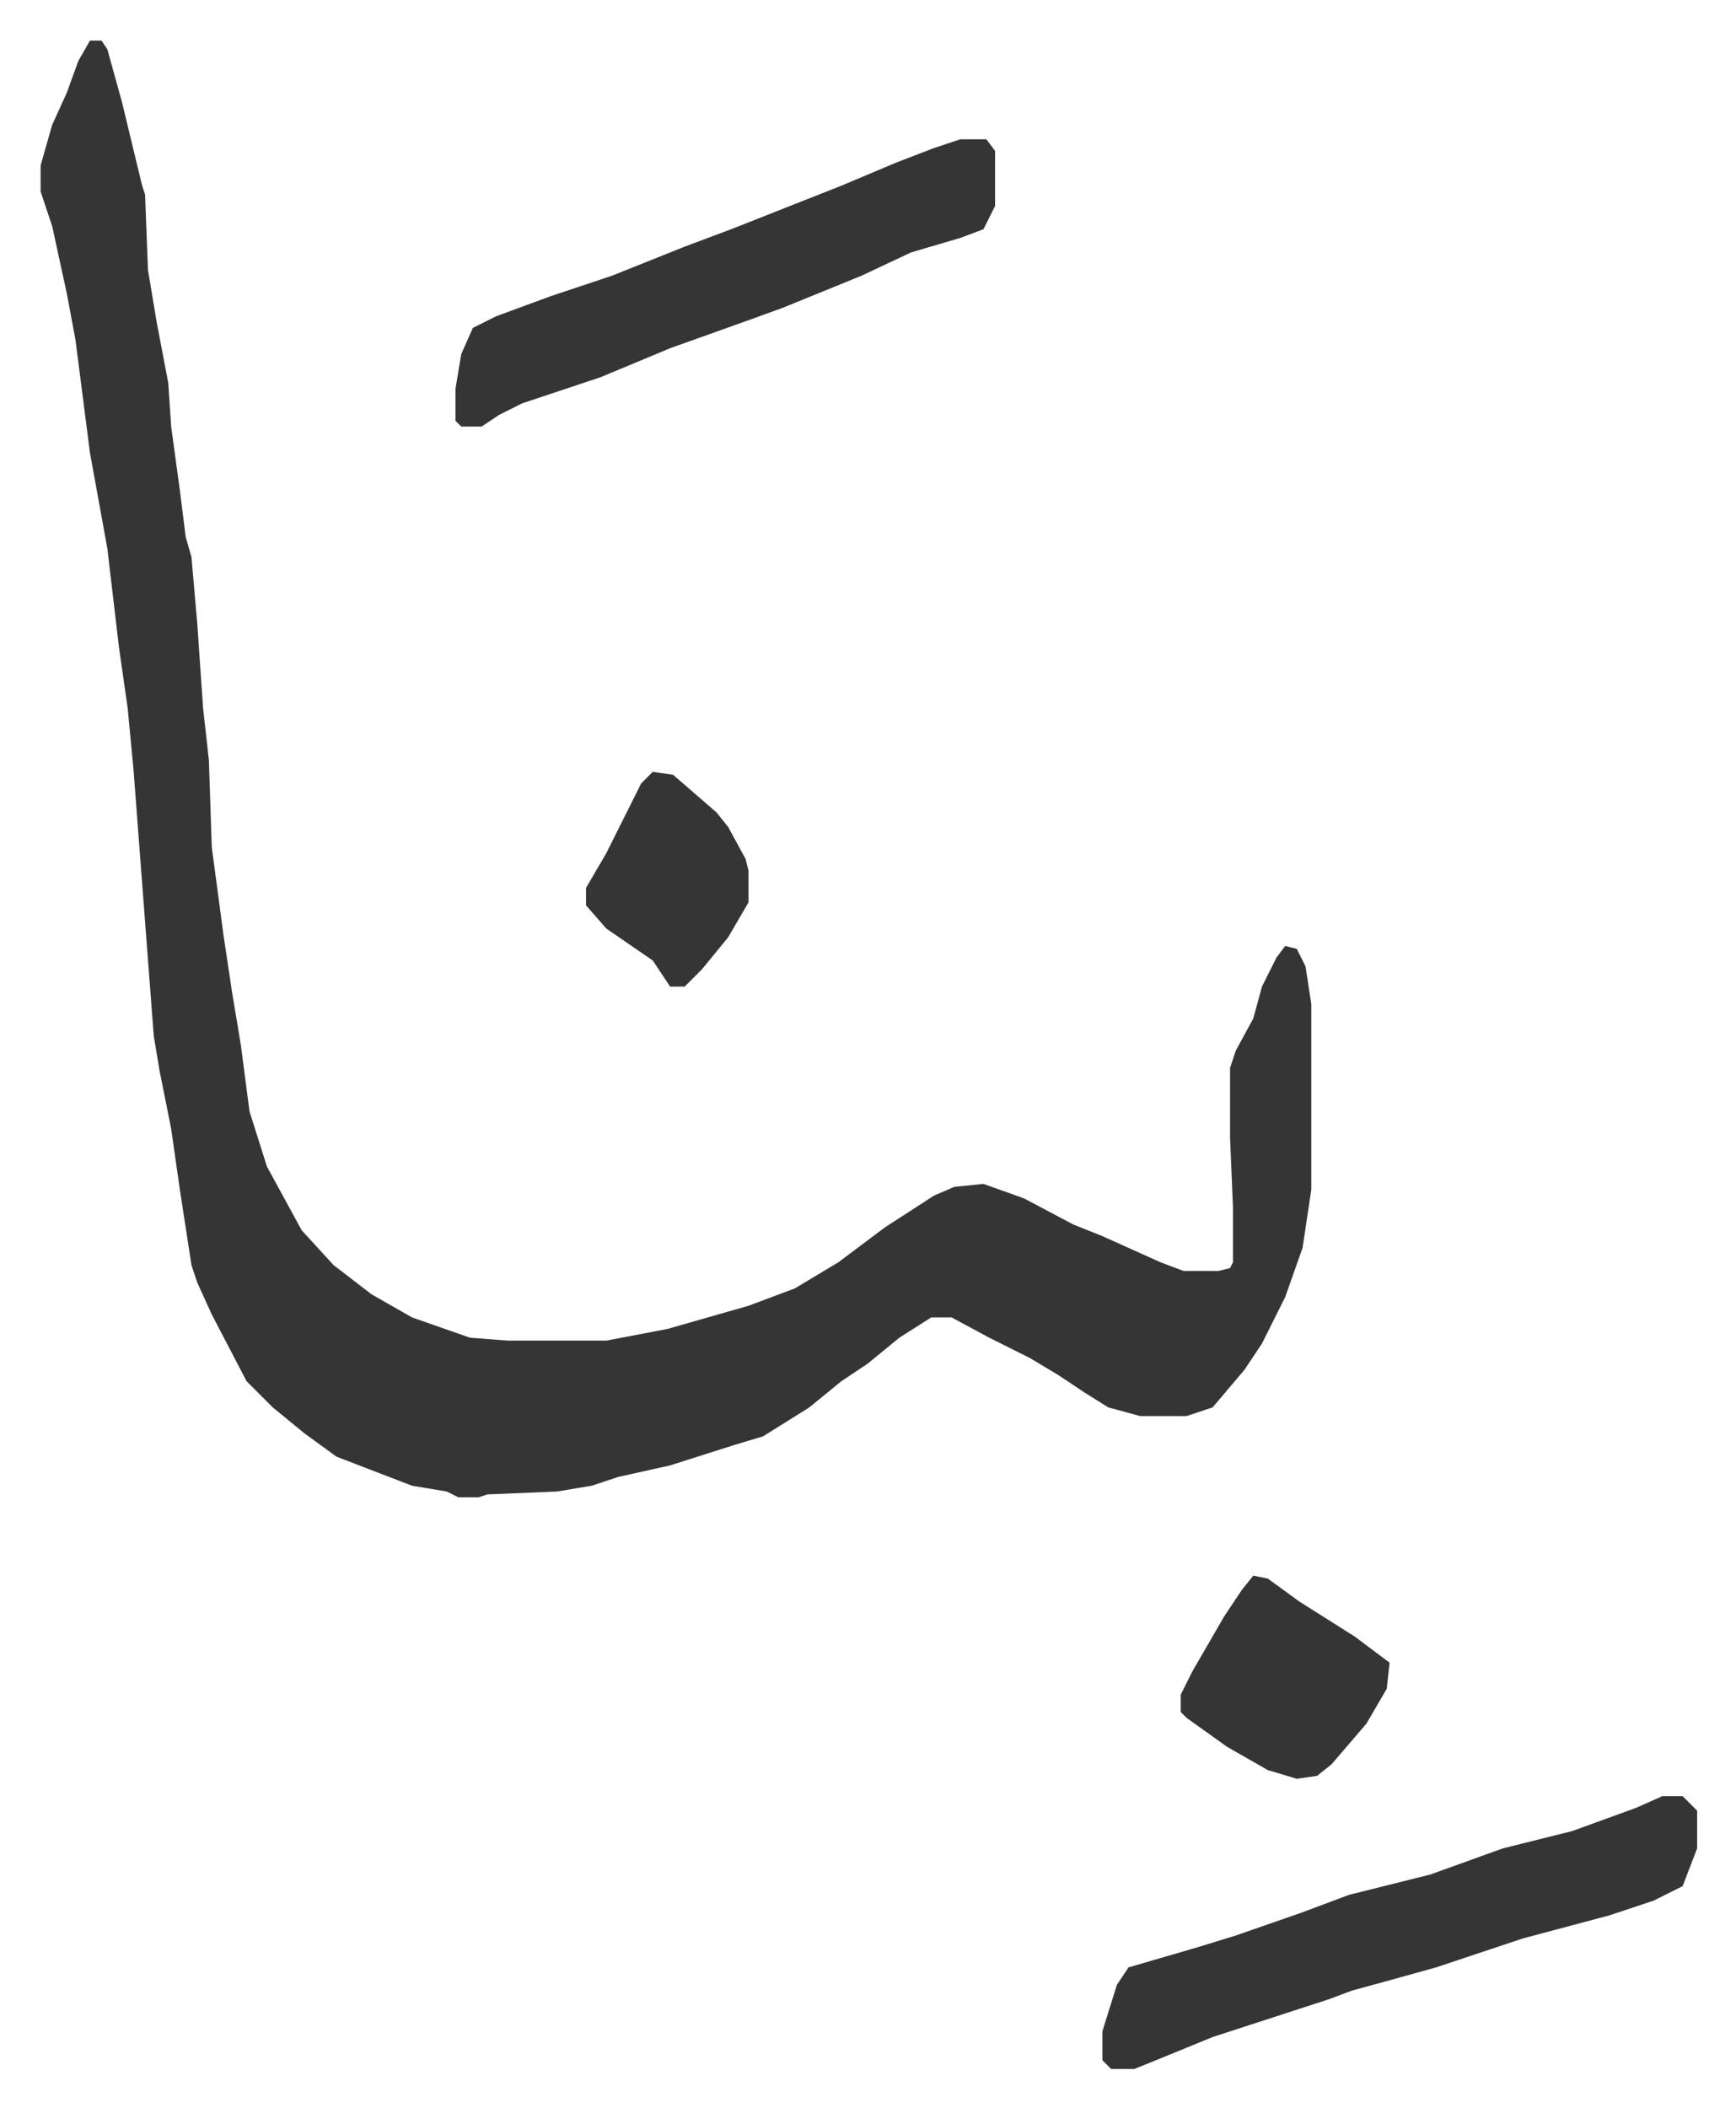
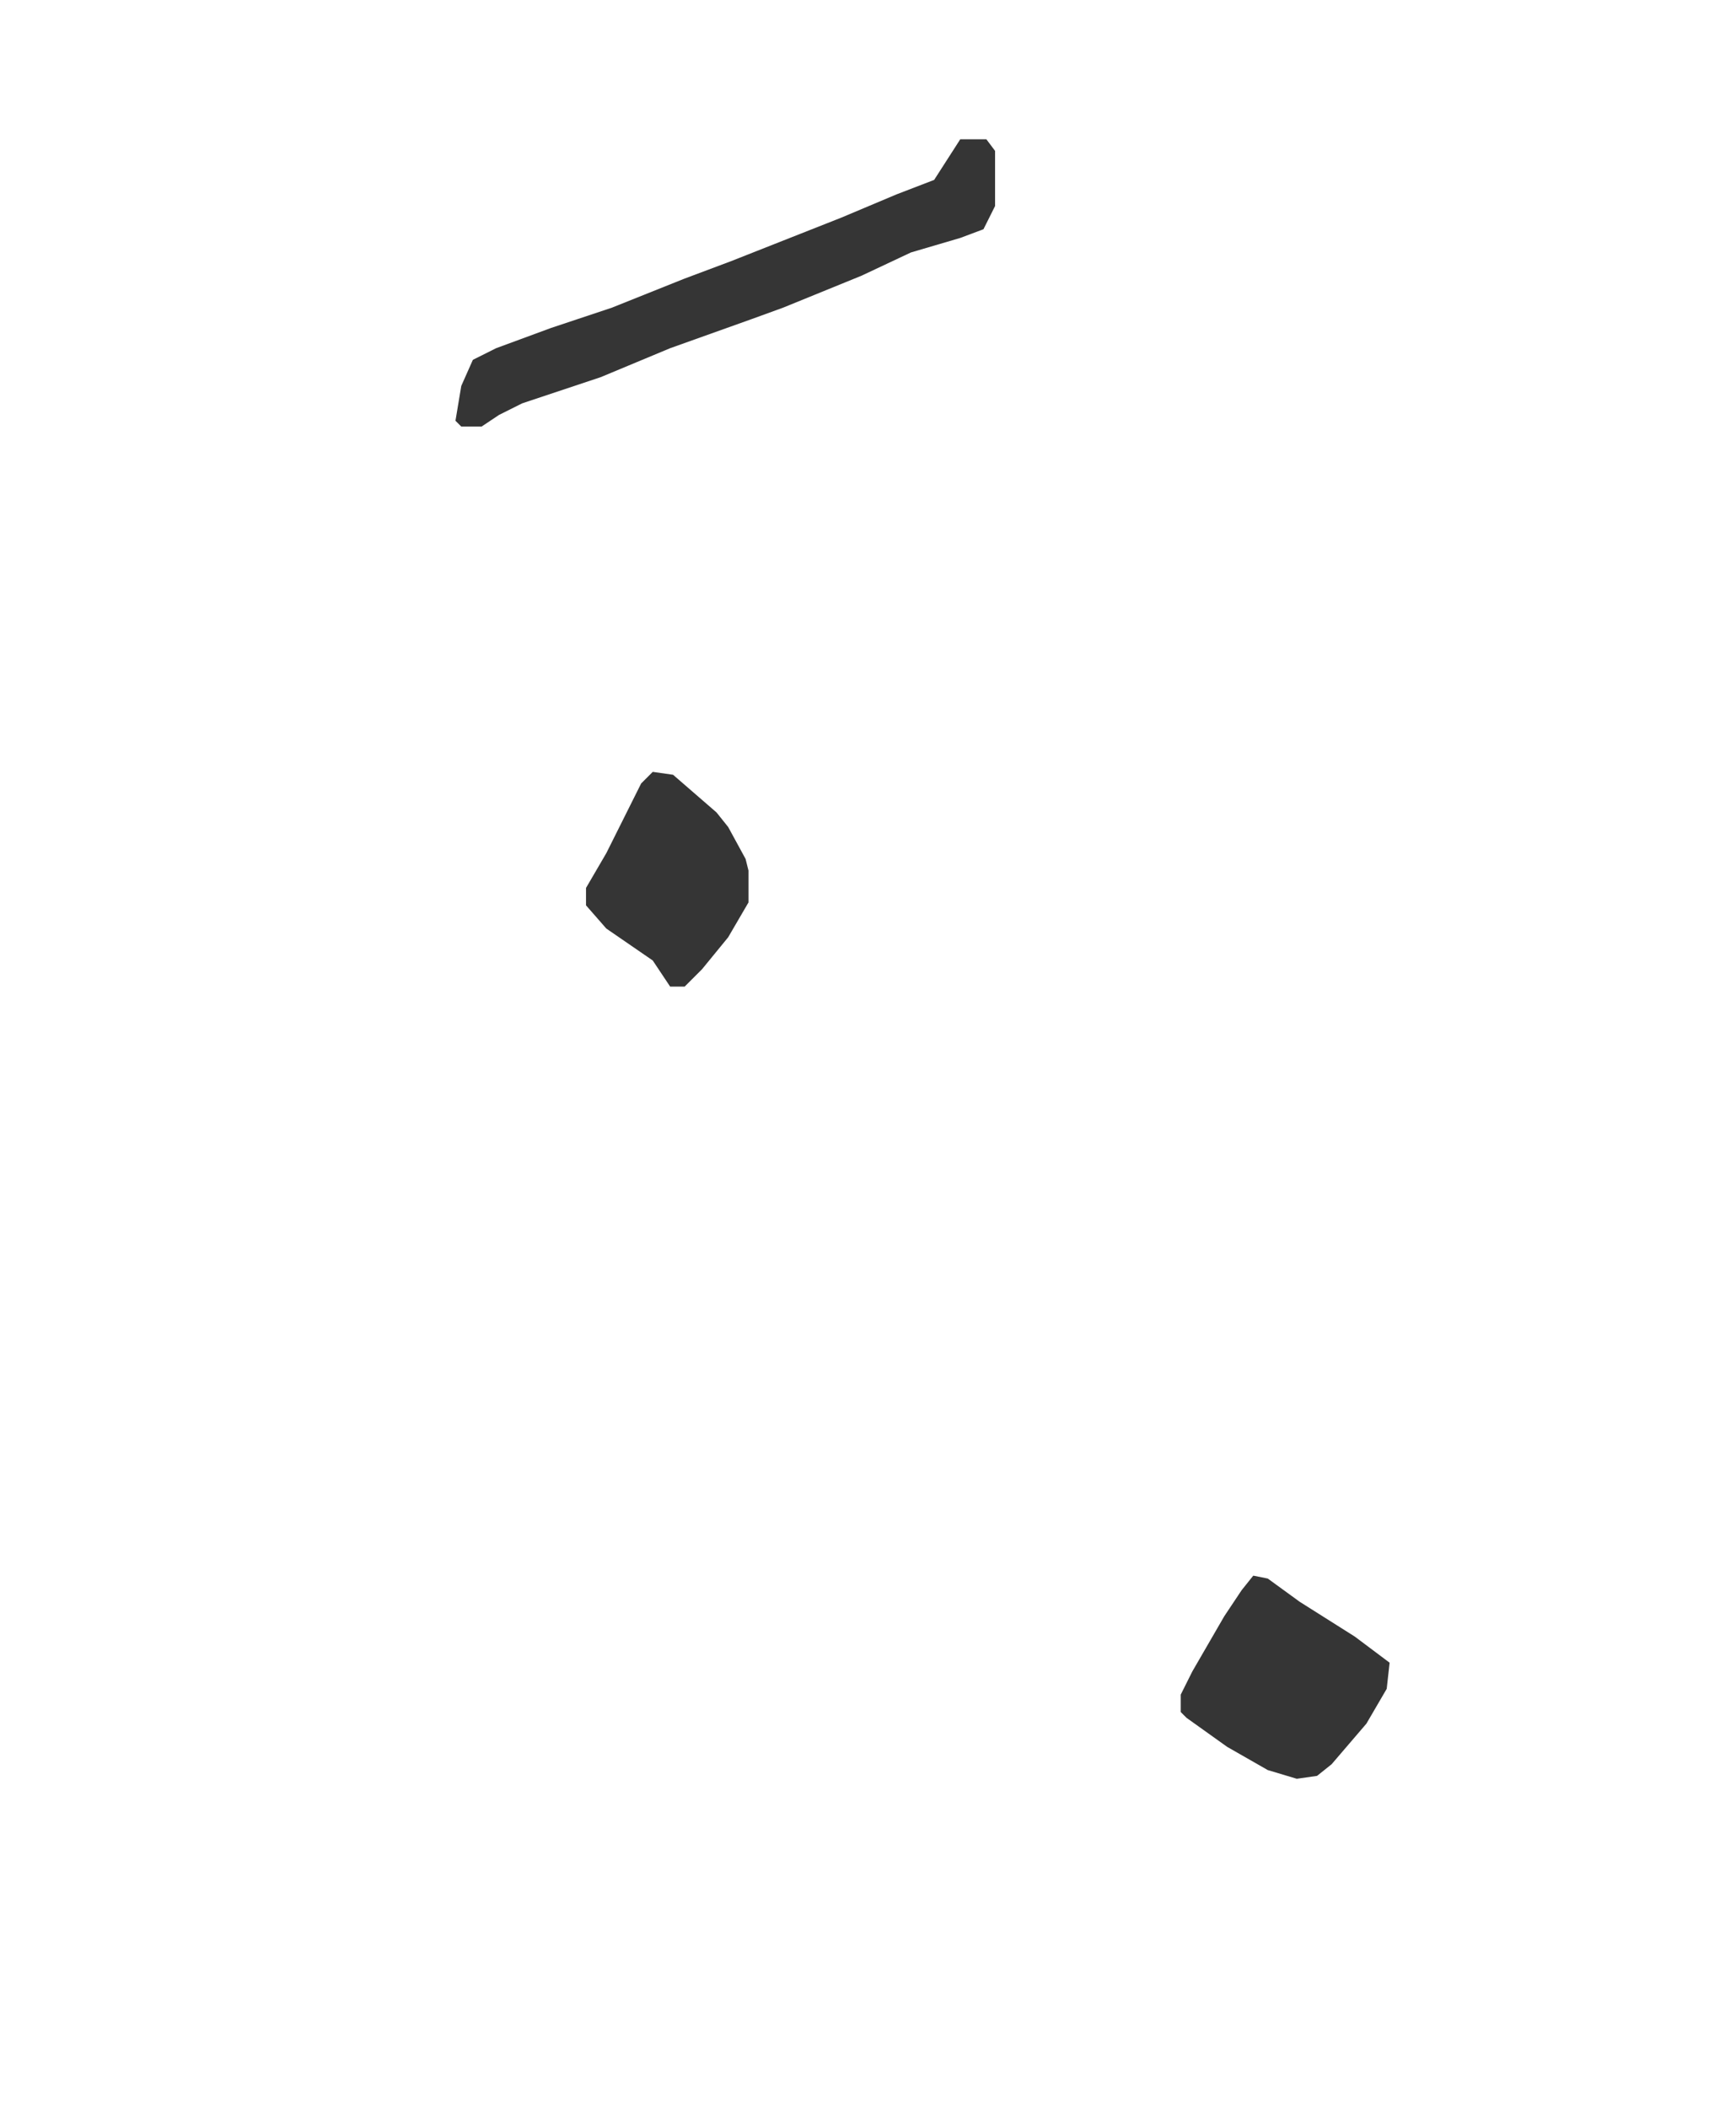
<svg xmlns="http://www.w3.org/2000/svg" viewBox="-14 445 598.4 726.4">
-   <path fill="#353535" id="rule_normal" d="M17 459h4l2 3 5 18 7 29 1 3 1 26 3 18 4 21 1 15 3 22 2 16 2 7 2 23 2 29 2 18 1 30 4 30 3 20 3 18 3 23 6 19 12 22 11 12 13 10 14 8 20 7 13 1h34l21-4 14-4 14-4 16-6 15-9 16-12 17-11 7-3 10-1 14 5 17 9 10 4 20 9 8 3h12l4-1 1-2v-19l-1-24v-24l2-6 6-11 3-11 5-10 3-4 4 1 3 6 2 13v64l-3 20-6 17-8 16-6 9-11 13-9 3h-16l-11-3-8-5-9-6-10-6-14-7-13-7h-7l-11 7-11 9-9 6-11 9-16 10-10 3-22 7-18 4-9 3-12 2-24 1-3 1h-7l-4-2-12-2-13-5-13-5-11-8-11-9-9-9-12-23-5-11-2-6-4-26-3-21-4-20-2-12-7-92-2-21-3-21-4-34-6-33-5-39-3-16-5-23-4-12v-9l4-14 5-11 4-11zm542 605h7l5 5v13l-5 13-10 5-15 5-30 8-30 10-18 5-11 3-8 3-40 13-22 9-5 2h-8l-3-3v-10l5-16 4-6 24-7 13-4 23-8 16-6 28-7 25-9 24-6 22-8z" />
-   <path fill="#353535" id="rule_normal" d="M317 493h9l3 4v19l-4 8-8 3-17 5-17 8-27 11-11 4-28 10-12 5-12 5-27 9-8 4-6 4h-7l-2-2v-11l2-12 4-9 8-4 19-7 21-7 25-10 16-6 38-15 19-8 13-5zm101 495 5 1 11 8 19 12 12 9-1 9-7 12-12 14-5 4-7 1-10-3-14-8-14-10-2-2v-6l4-8 11-19 6-9zM211 711l7 1 15 13 4 5 6 11 1 4v11l-7 12-9 11-6 6h-5l-6-9-16-11-7-8v-6l7-12 8-16 4-8z" />
+   <path fill="#353535" id="rule_normal" d="M317 493h9l3 4v19l-4 8-8 3-17 5-17 8-27 11-11 4-28 10-12 5-12 5-27 9-8 4-6 4h-7l-2-2l2-12 4-9 8-4 19-7 21-7 25-10 16-6 38-15 19-8 13-5zm101 495 5 1 11 8 19 12 12 9-1 9-7 12-12 14-5 4-7 1-10-3-14-8-14-10-2-2v-6l4-8 11-19 6-9zM211 711l7 1 15 13 4 5 6 11 1 4v11l-7 12-9 11-6 6h-5l-6-9-16-11-7-8v-6l7-12 8-16 4-8z" />
</svg>